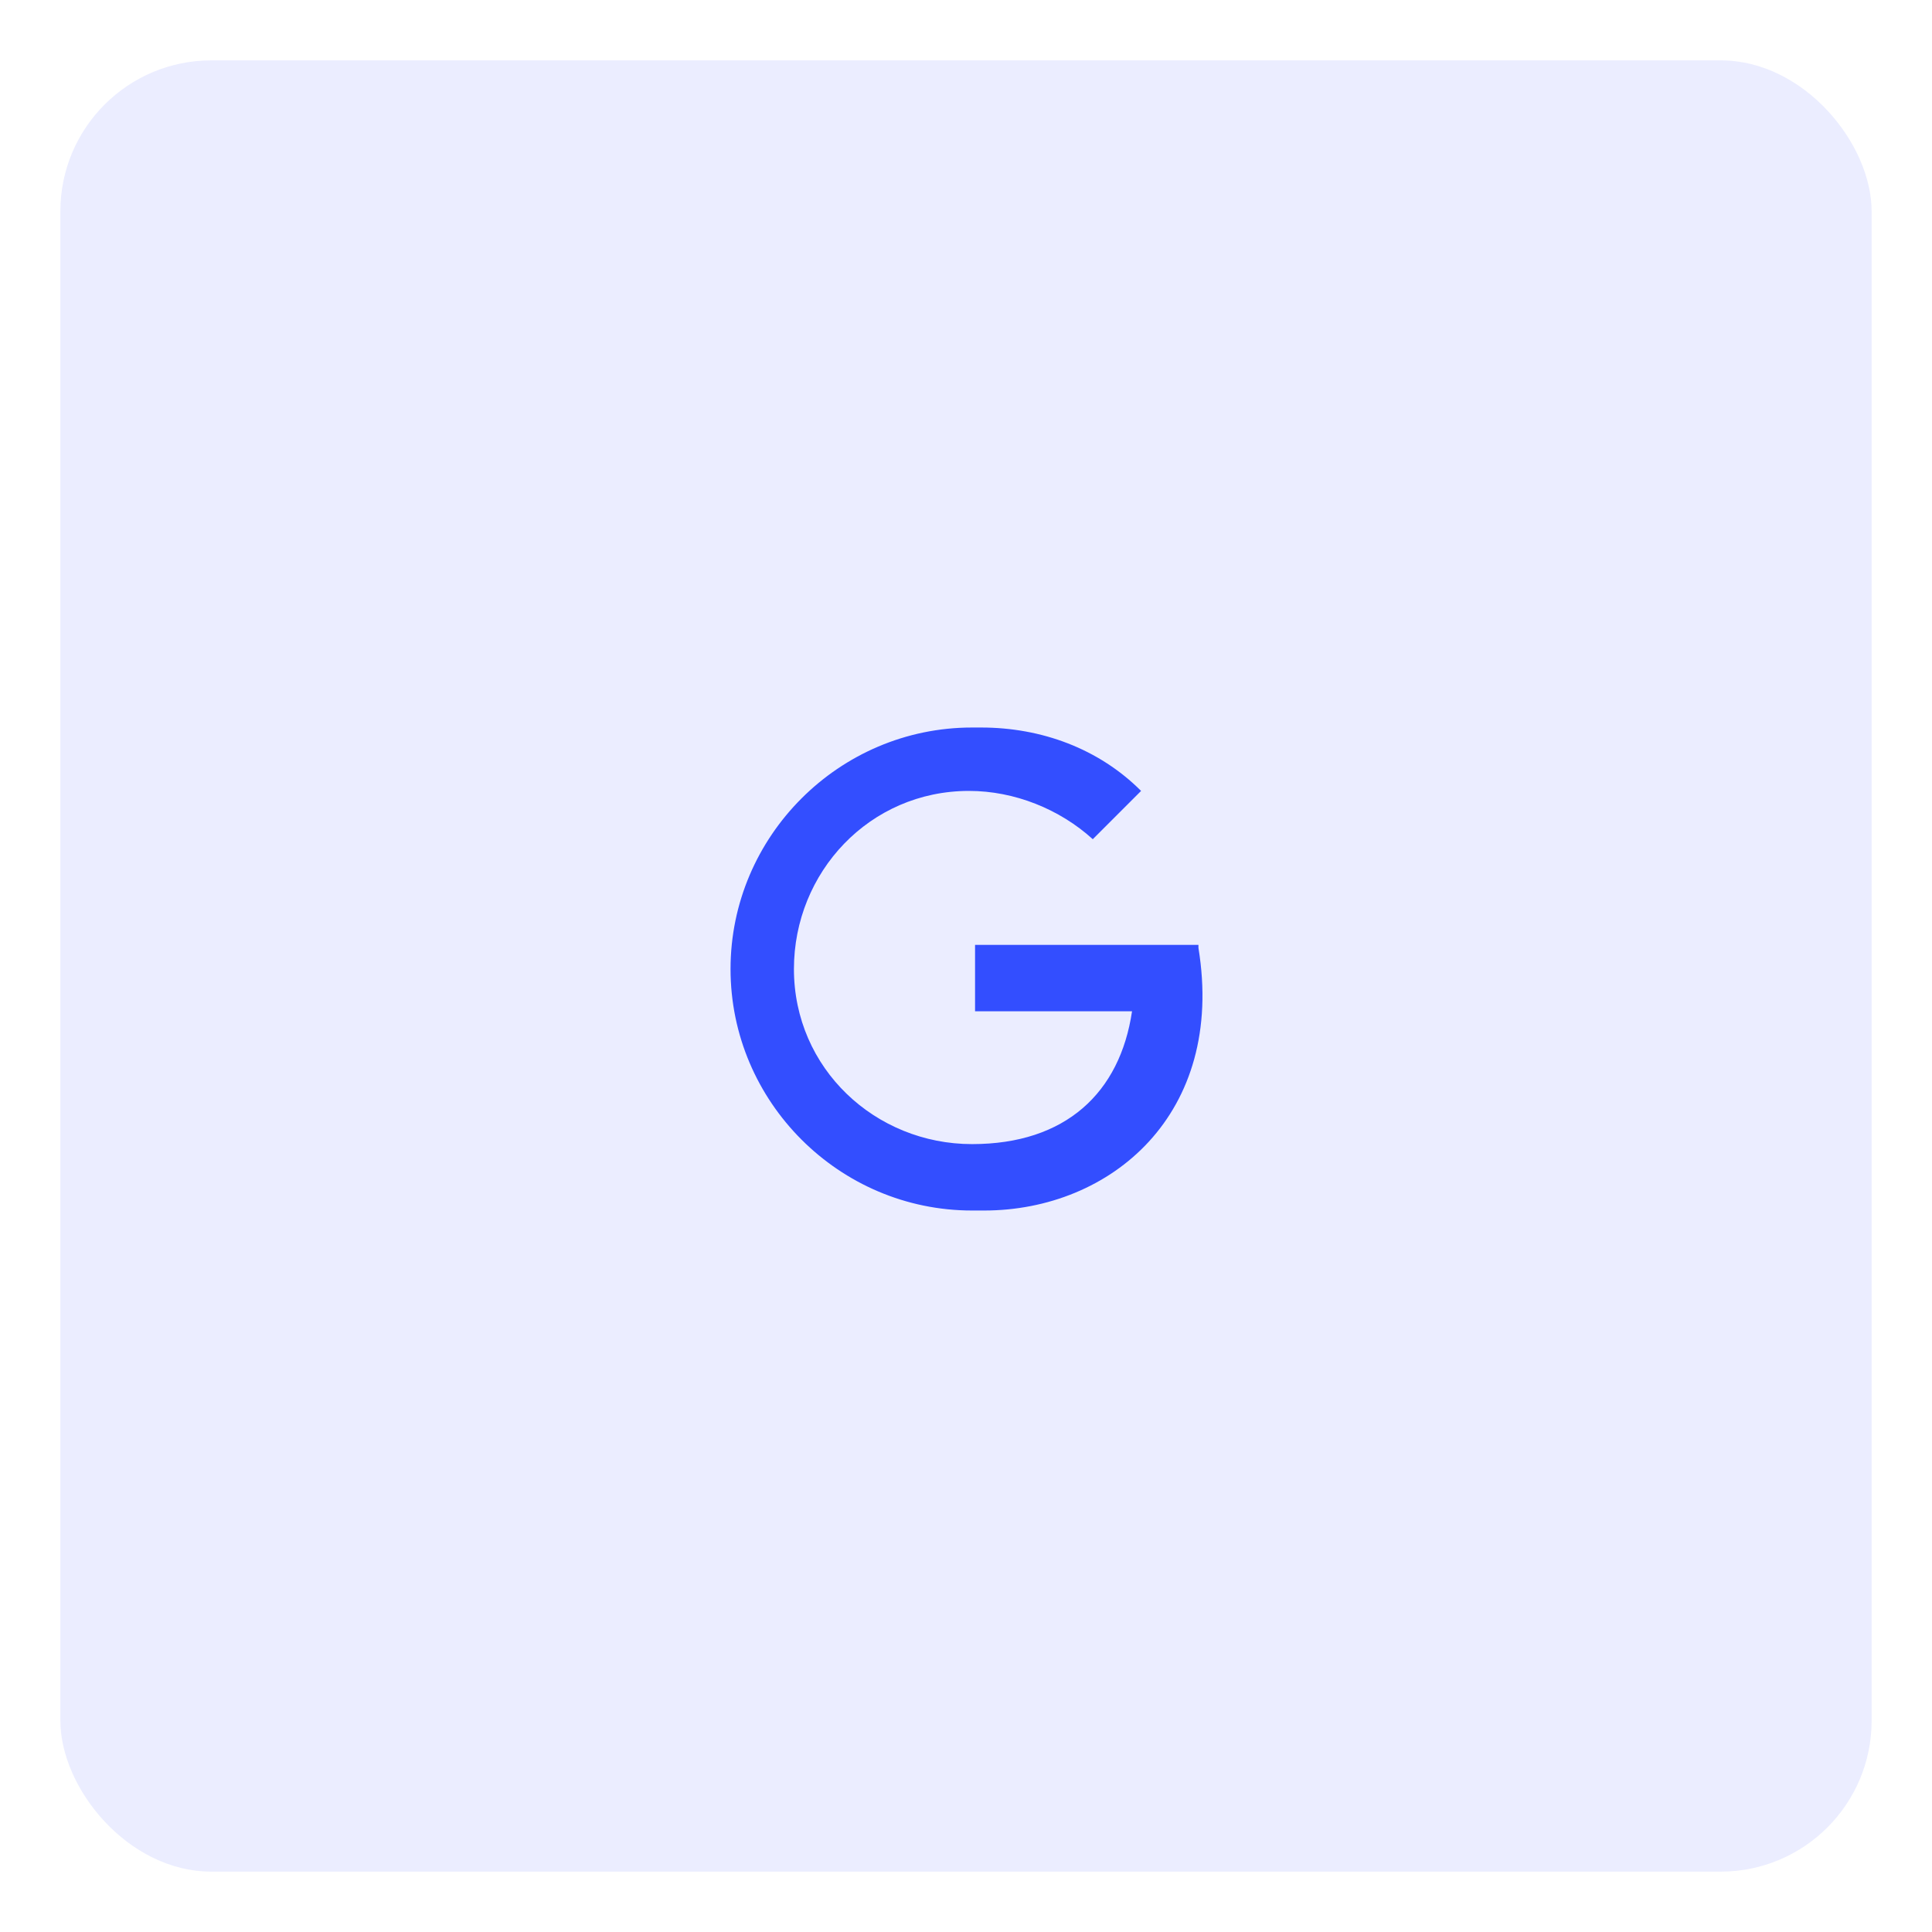
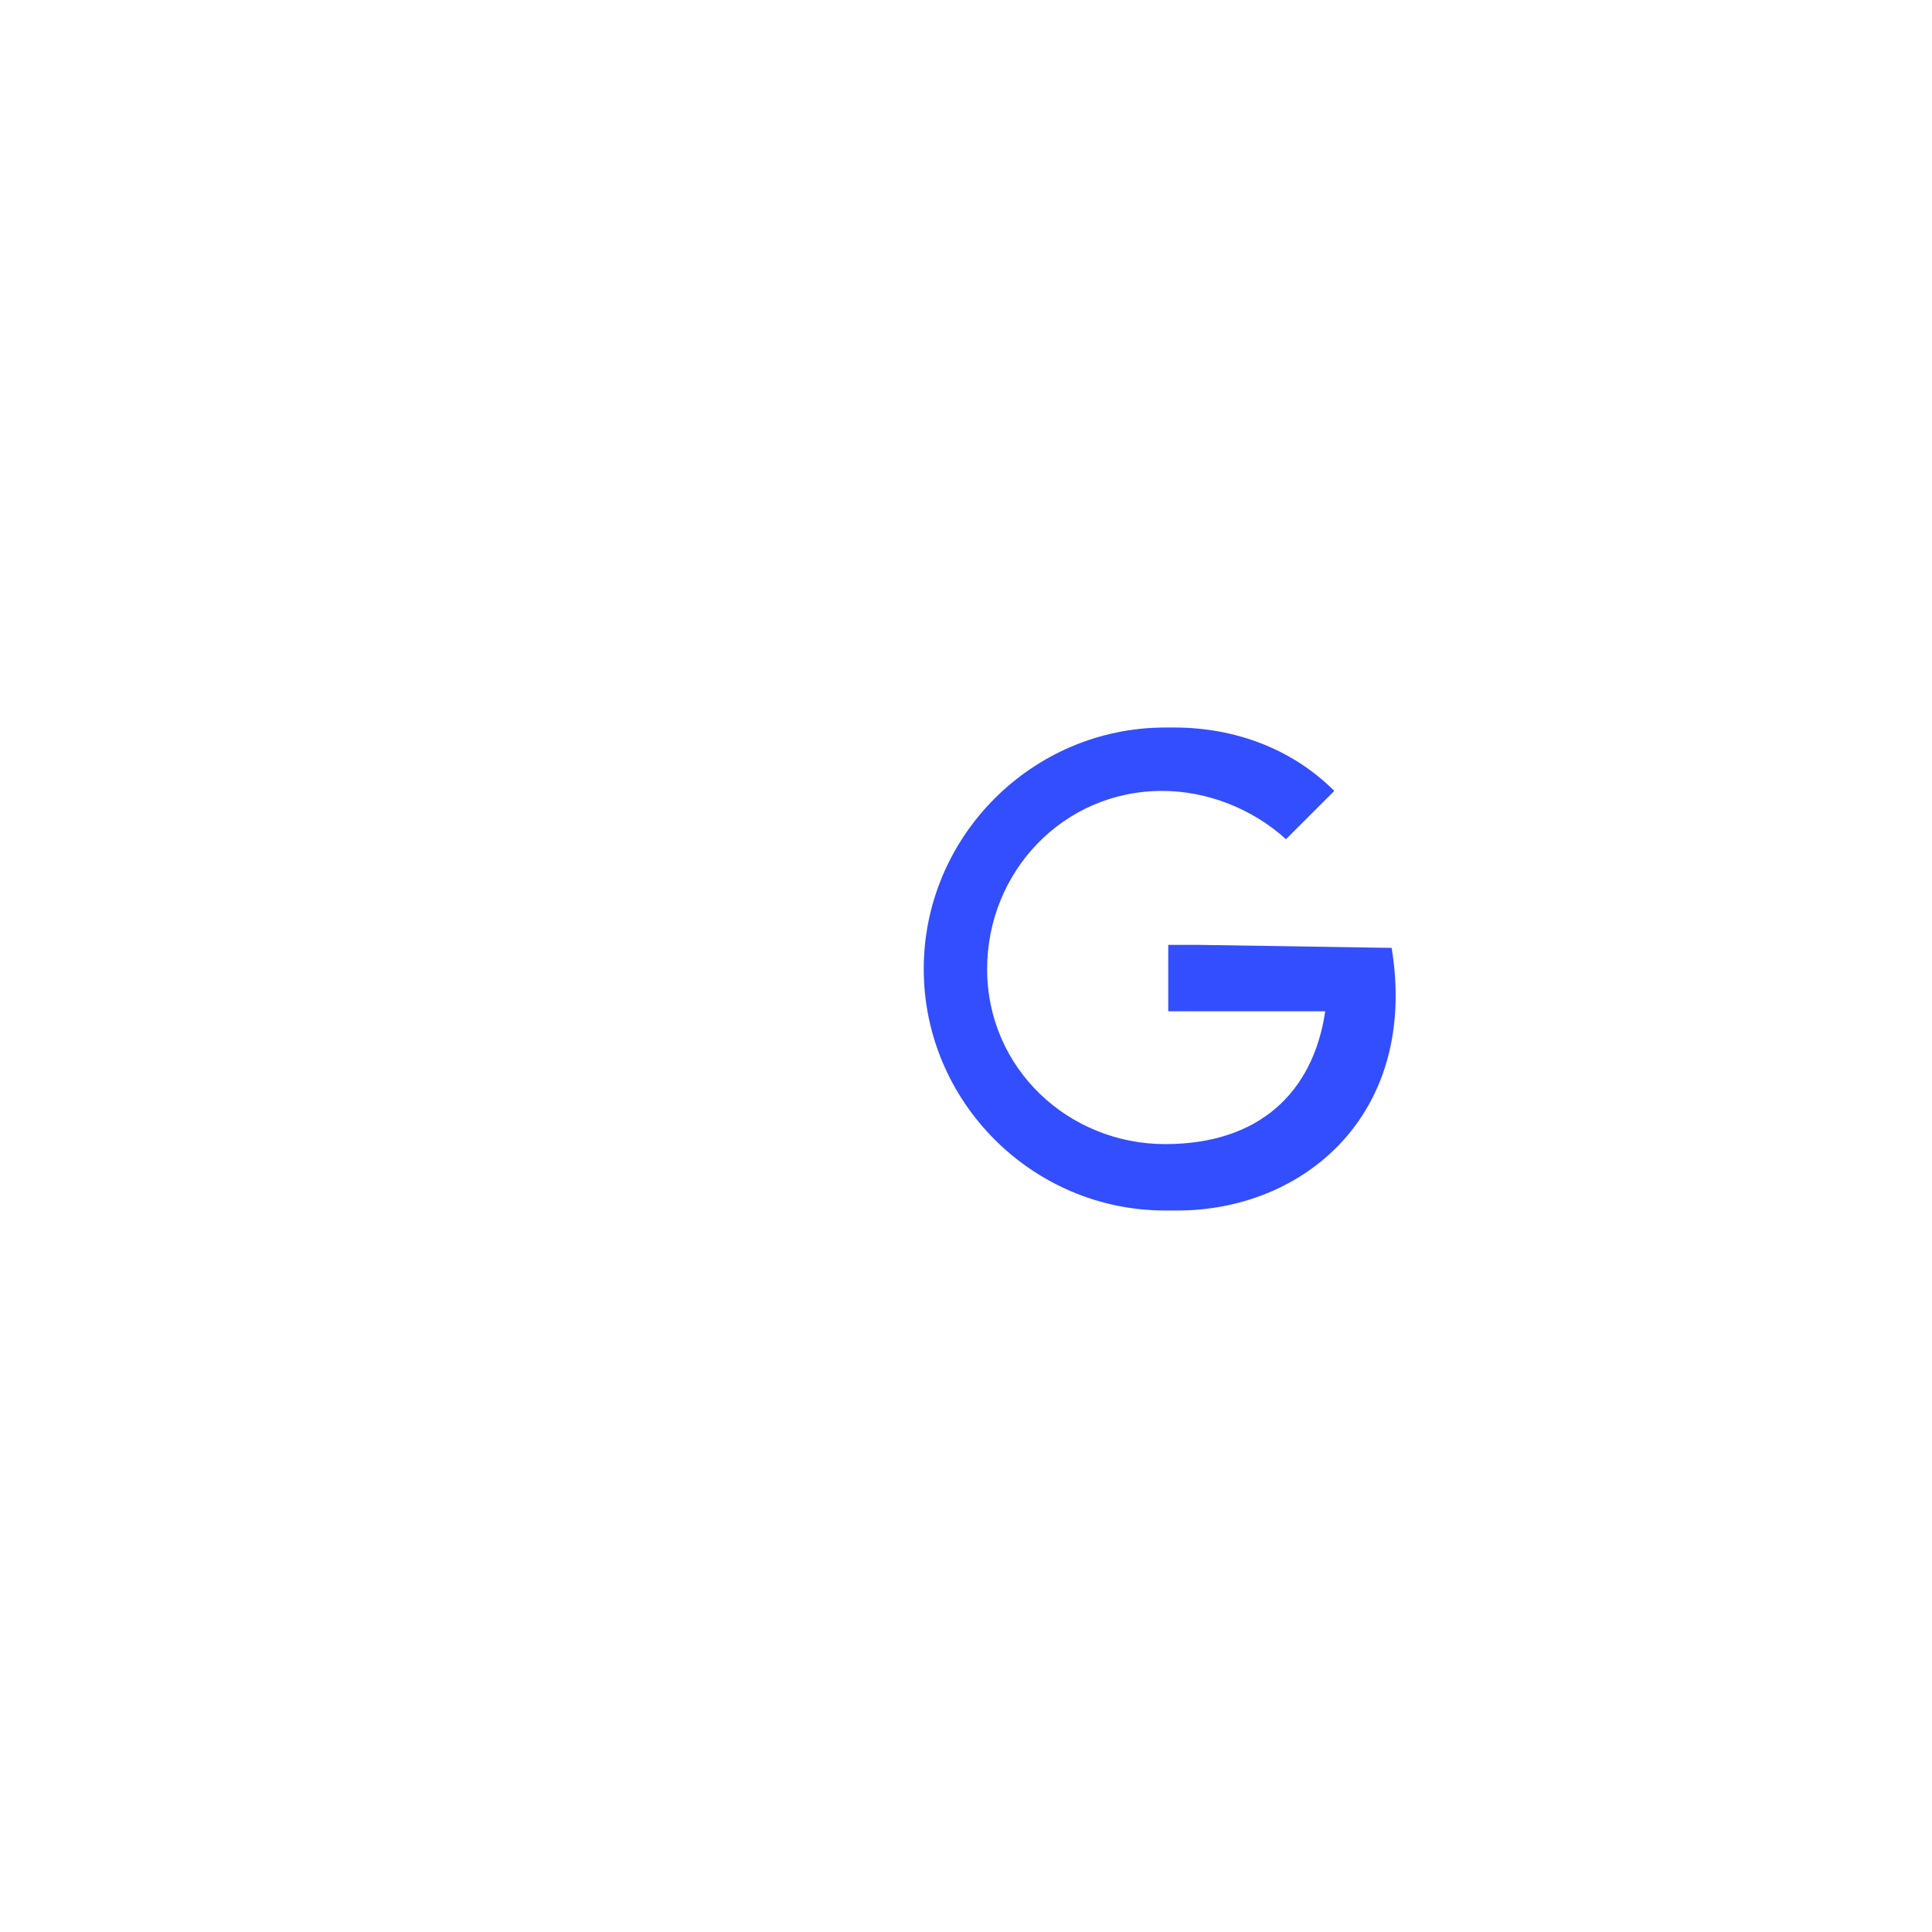
<svg xmlns="http://www.w3.org/2000/svg" id="Calque_1" data-name="Calque 1" version="1.1" viewBox="0 0 64 64">
  <defs>
    <style>
      .cls-1, .cls-2 {
        fill: #334eff;
        stroke-width: 0px;
      }

      .cls-2 {
        isolation: isolate;
        opacity: .1;
      }
    </style>
  </defs>
  <g id="Others">
    <g>
-       <rect id="Conteneur_Picto-18" data-name="Conteneur Picto-18" class="cls-2" x="2" y="2" width="60" height="60" rx="5" ry="5" />
-       <path id="Tracé_1068" data-name="Tracé 1068" class="cls-1" d="M39.7,31.3h-1s-6.4,0-6.4,0v2.2h5.2c-.4,2.7-2.2,4.4-5.3,4.4-3.2,0-5.9-2.5-5.9-5.8,0-3.2,2.5-5.9,5.8-5.9,1.5,0,3,.6,4.1,1.6l1.6-1.6c-1.4-1.4-3.3-2.1-5.3-2.1h-.3c-4.4,0-8,3.6-8,8h0c0,4.4,3.6,8,8,8h.4c4.2,0,8-3.2,7.1-8.7h0Z" />
+       <path id="Tracé_1068" data-name="Tracé 1068" class="cls-1" d="M39.7,31.3h-1v2.2h5.2c-.4,2.7-2.2,4.4-5.3,4.4-3.2,0-5.9-2.5-5.9-5.8,0-3.2,2.5-5.9,5.8-5.9,1.5,0,3,.6,4.1,1.6l1.6-1.6c-1.4-1.4-3.3-2.1-5.3-2.1h-.3c-4.4,0-8,3.6-8,8h0c0,4.4,3.6,8,8,8h.4c4.2,0,8-3.2,7.1-8.7h0Z" />
    </g>
  </g>
</svg>